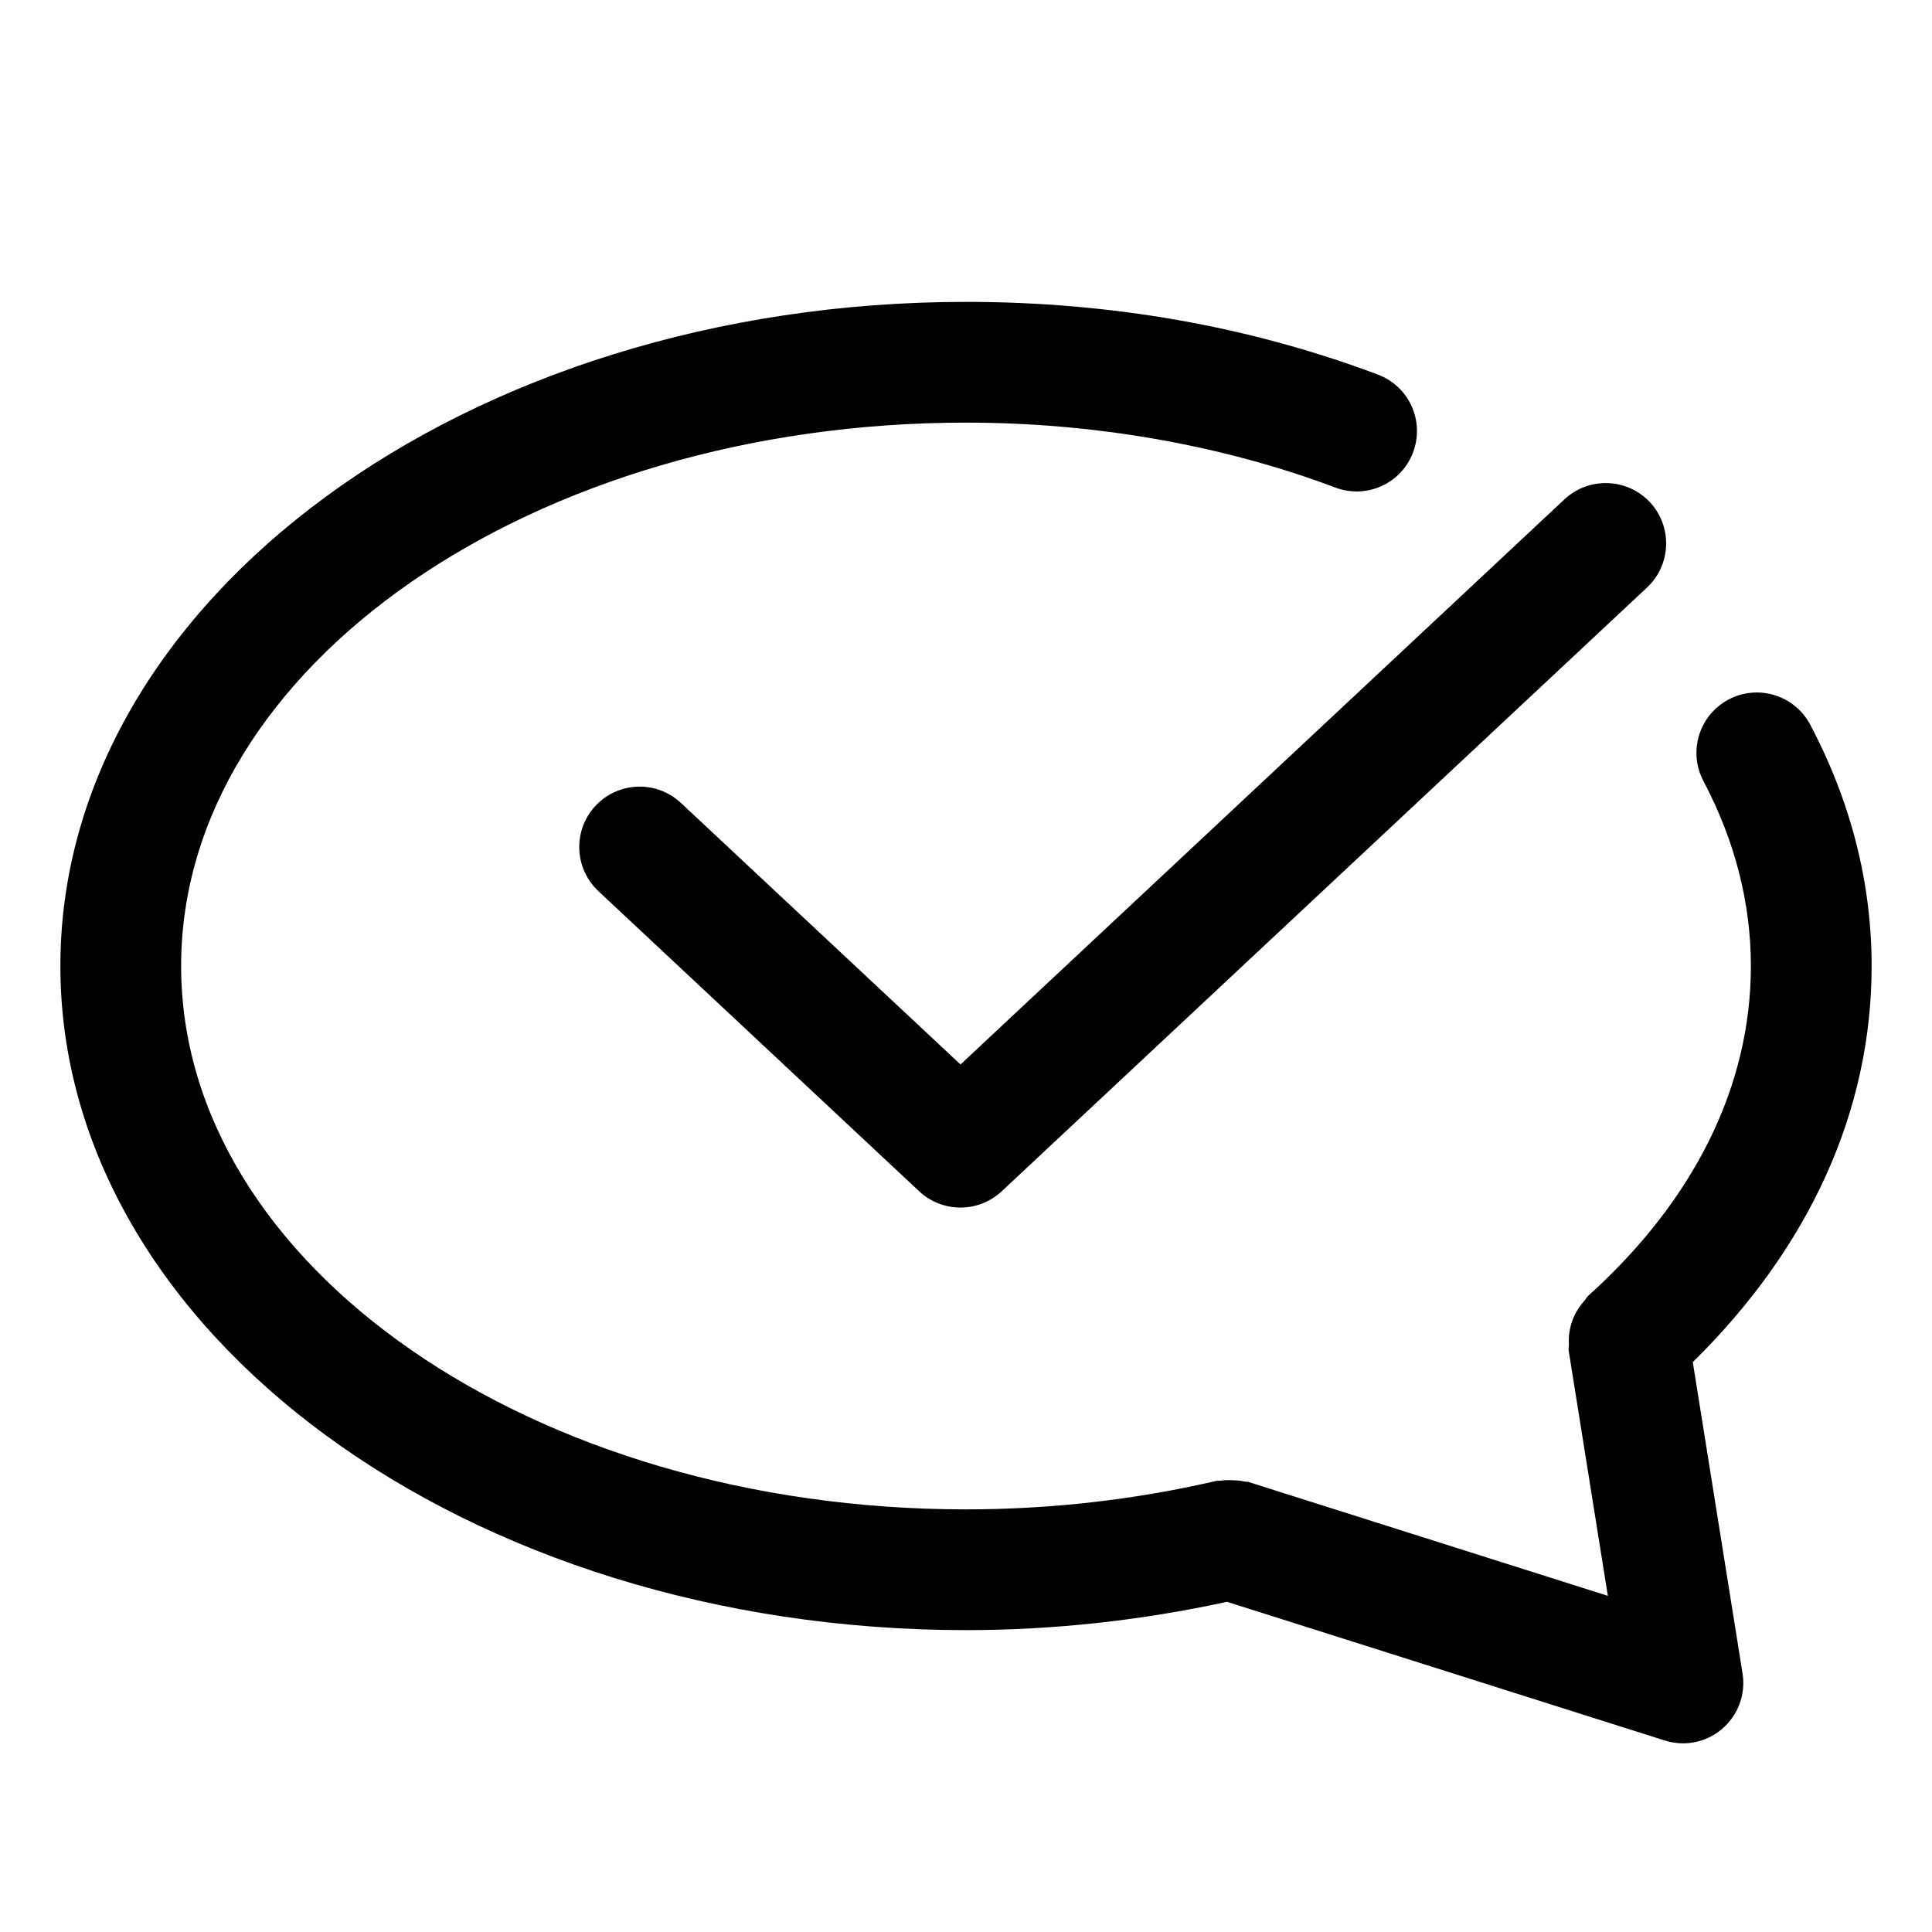
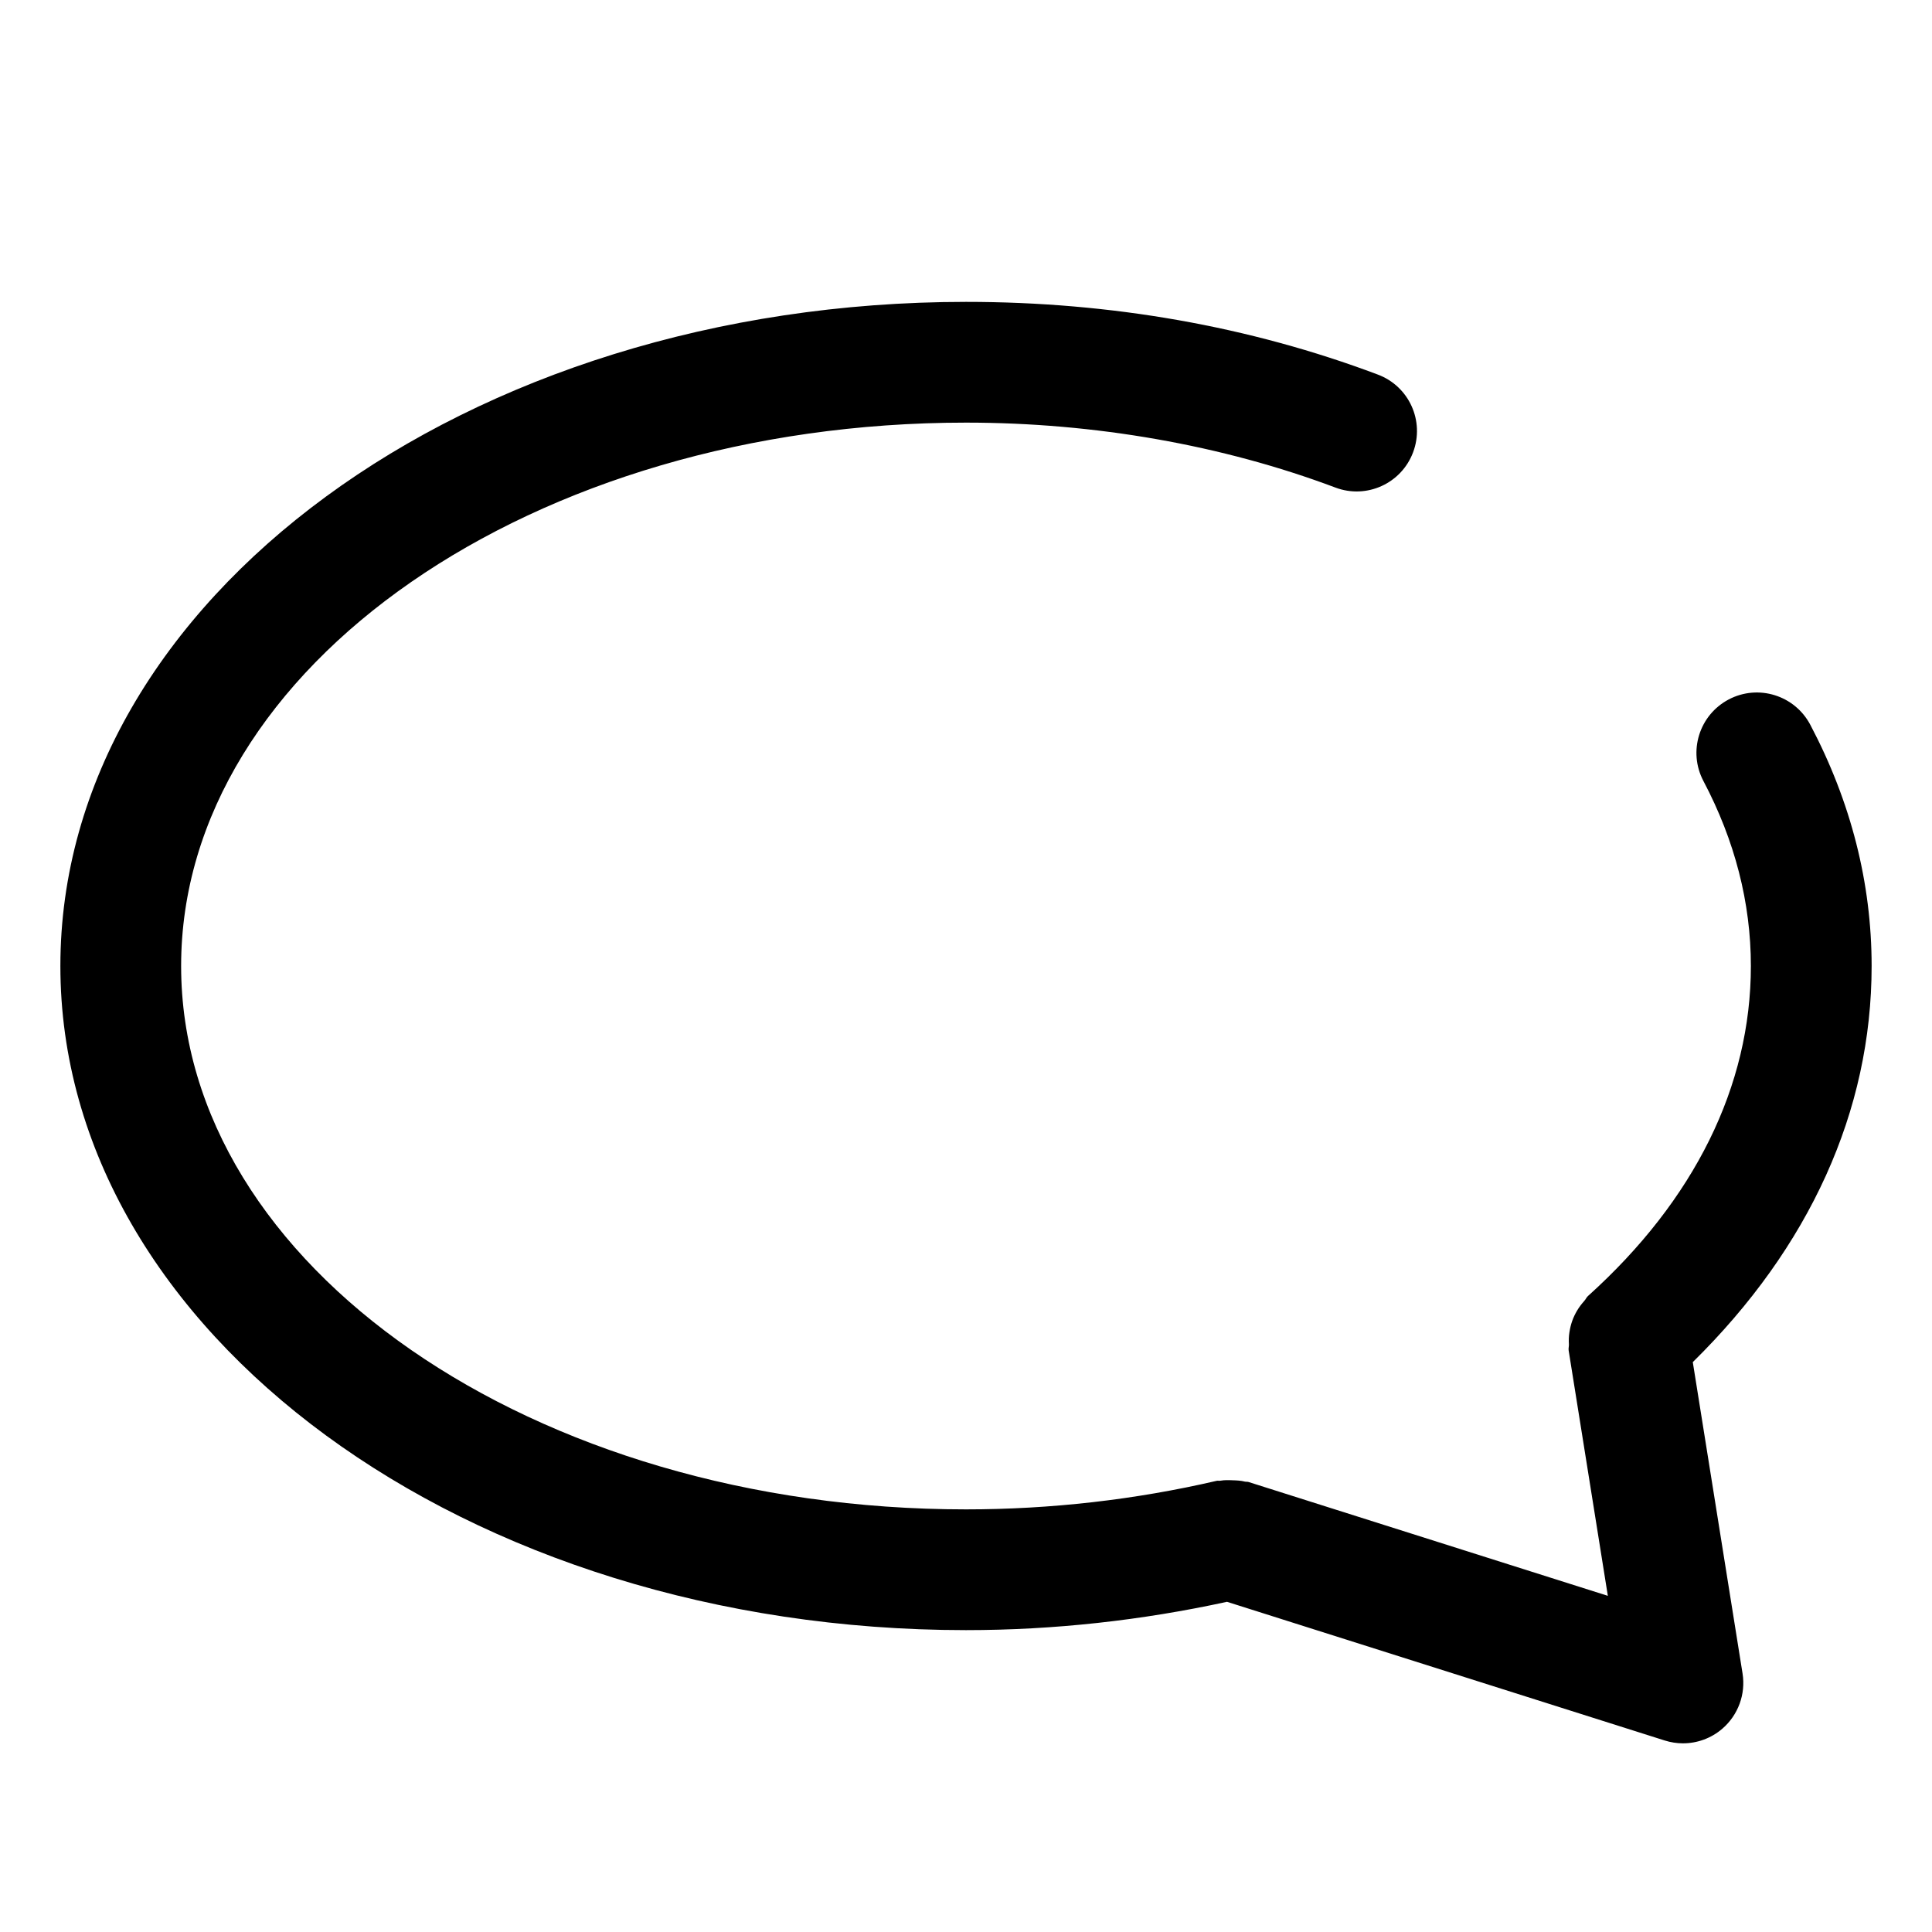
<svg xmlns="http://www.w3.org/2000/svg" fill="#000000" width="800px" height="800px" viewBox="0 0 32 32" enable-background="new 0 0 32 32" version="1.1" xml:space="preserve">
  <g id="Approved" />
  <g id="Approved_1_" />
  <g id="File_Approve" />
  <g id="Folder_Approved" />
  <g id="Security_Approved" />
  <g id="Certificate_Approved" />
  <g id="User_Approved" />
  <g id="ID_Card_Approved" />
  <g id="Android_Approved" />
  <g id="Privacy_Approved" />
  <g id="Approved_2_" />
  <g id="Message_Approved">
    <g>
-       <path d="M11.278,13.299c-0.404-0.378-1.036-0.356-1.414,0.047c-0.377,0.403-0.356,1.036,0.047,1.414l5.313,4.971    c0.192,0.18,0.438,0.27,0.684,0.27s0.491-0.09,0.684-0.27l10.688-10c0.403-0.378,0.424-1.011,0.047-1.414    c-0.379-0.402-1.01-0.423-1.414-0.047l-10.004,9.361L11.278,13.299z" />
      <path d="M28.038,22.561C29.971,20.659,31,18.404,31,16c0-1.373-0.342-2.718-1.016-3.996c-0.259-0.489-0.862-0.676-1.351-0.419    c-0.489,0.258-0.677,0.862-0.419,1.351C28.736,13.925,29,14.955,29,16c0,1.987-0.934,3.878-2.699,5.467    c-0.026,0.023-0.037,0.056-0.061,0.081c-0.046,0.052-0.086,0.104-0.121,0.164c-0.032,0.055-0.058,0.109-0.079,0.169    c-0.021,0.06-0.035,0.119-0.045,0.183c-0.011,0.068-0.013,0.134-0.009,0.202c0.002,0.035-0.01,0.067-0.004,0.103l0.649,4.063    l-5.95-1.885c-0.021-0.007-0.041-0.002-0.062-0.007c-0.066-0.017-0.133-0.02-0.203-0.022c-0.069-0.003-0.135-0.005-0.202,0.007    c-0.021,0.004-0.041-0.003-0.062,0.002C18.799,24.841,17.401,25,16,25c-7.168,0-13-4.037-13-9s5.832-9,13-9    c2.132,0,4.247,0.372,6.117,1.075c0.517,0.196,1.094-0.066,1.288-0.583c0.195-0.518-0.066-1.094-0.584-1.288    C20.698,5.405,18.403,5,16,5C7.729,5,1,9.935,1,16s6.729,11,15,11c1.456,0,2.908-0.161,4.323-0.469l7.25,2.297    c0.099,0.031,0.2,0.047,0.302,0.047c0.236,0,0.469-0.084,0.652-0.242c0.263-0.227,0.39-0.573,0.335-0.916L28.038,22.561z" />
    </g>
  </g>
  <g id="Upload_Approved" />
  <g id="Download_Approved" />
  <g id="Email_Approved" />
  <g id="Data_Approved" />
</svg>